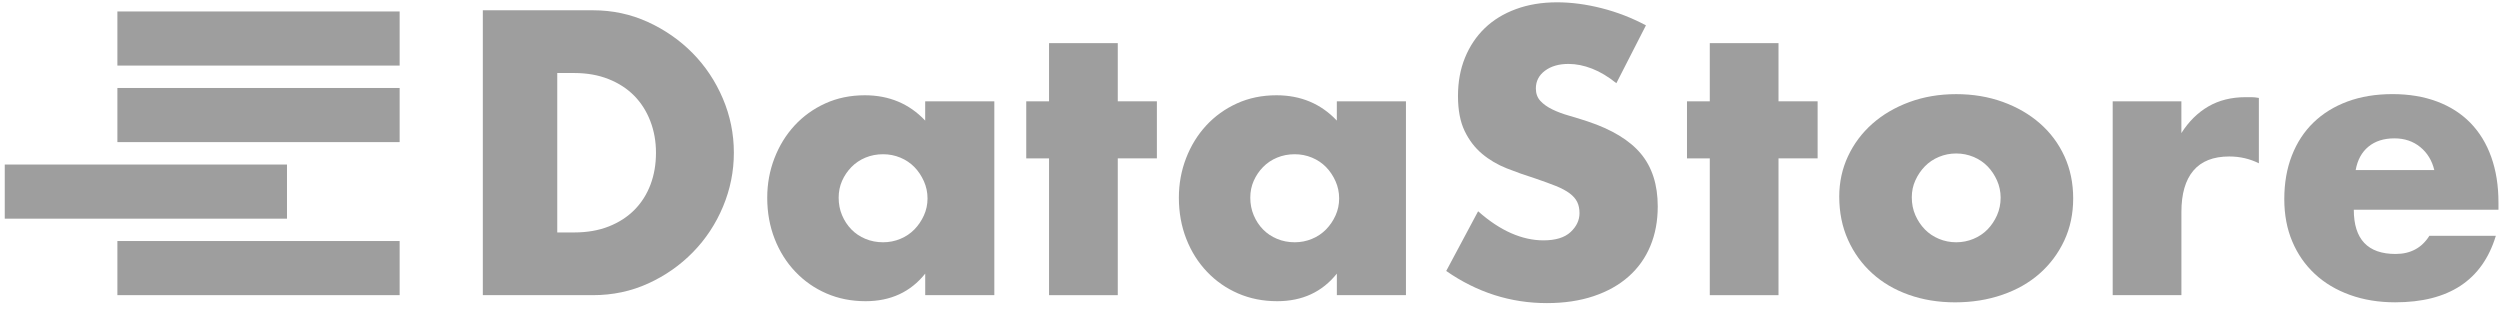
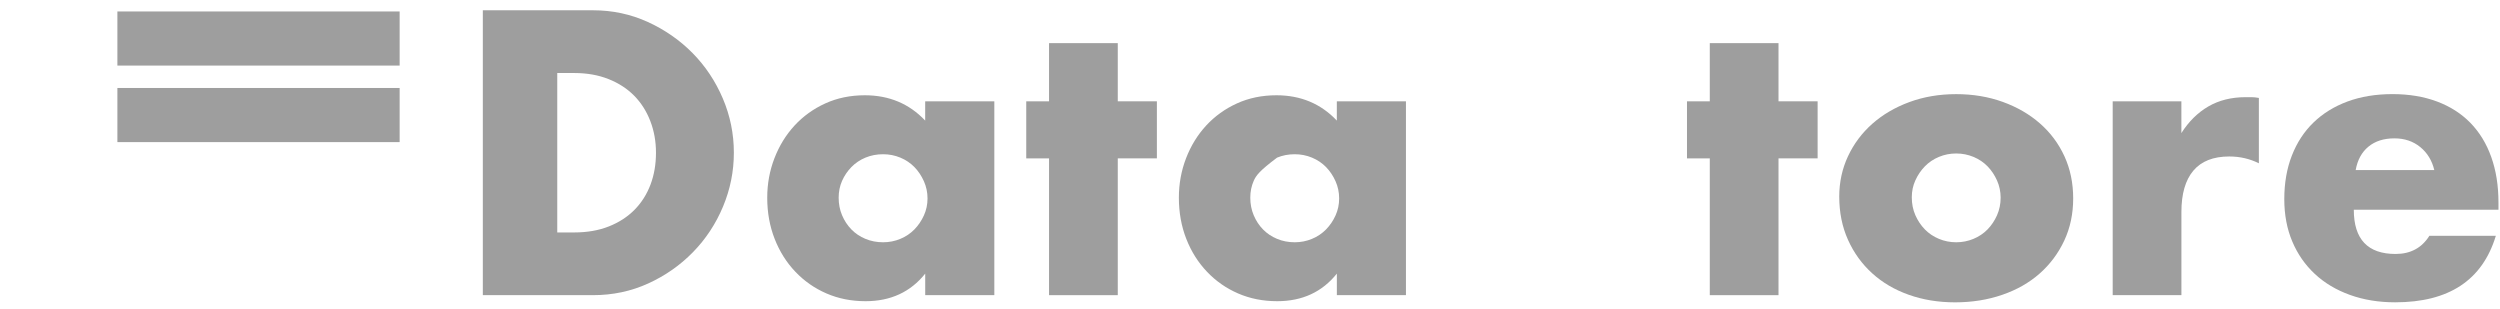
<svg xmlns="http://www.w3.org/2000/svg" width="186" height="23" viewBox="0 0 186 23" fill="none">
  <g clip-path="url(#clip0_3246_169)">
    <path d="M35.922 0.765H44.116C45.566 0.765 46.928 1.055 48.199 1.636C49.471 2.217 50.582 2.991 51.533 3.955C52.484 4.922 53.232 6.045 53.779 7.328C54.325 8.612 54.599 9.956 54.599 11.362C54.599 12.748 54.331 14.084 53.794 15.368C53.258 16.652 52.513 17.782 51.562 18.756C50.611 19.731 49.499 20.509 48.228 21.089C46.956 21.67 45.587 21.96 44.116 21.96H35.922V0.765ZM41.46 17.294H42.731C43.692 17.294 44.549 17.143 45.303 16.844C46.057 16.545 46.692 16.131 47.209 15.608C47.727 15.083 48.123 14.459 48.396 13.738C48.669 13.017 48.805 12.225 48.805 11.363C48.805 10.521 48.664 9.734 48.381 9.002C48.099 8.271 47.698 7.644 47.181 7.119C46.663 6.594 46.026 6.182 45.274 5.883C44.52 5.584 43.673 5.433 42.731 5.433H41.46V17.294Z" fill="#9E9E9E" />
    <path d="M68.836 7.539H73.978V21.96H68.836V20.357C67.743 21.725 66.264 22.409 64.4 22.409C63.344 22.409 62.375 22.217 61.491 21.833C60.605 21.45 59.834 20.911 59.174 20.217C58.513 19.524 58.001 18.709 57.634 17.771C57.267 16.834 57.082 15.814 57.082 14.707C57.082 13.677 57.261 12.698 57.619 11.77C57.977 10.843 58.476 10.032 59.116 9.338C59.756 8.646 60.518 8.097 61.404 7.693C62.289 7.291 63.268 7.088 64.343 7.088C66.151 7.088 67.648 7.717 68.834 8.972V7.539H68.836ZM62.396 14.707C62.396 15.175 62.48 15.611 62.65 16.015C62.82 16.418 63.051 16.77 63.343 17.069C63.635 17.369 63.983 17.602 64.388 17.771C64.793 17.94 65.231 18.025 65.702 18.025C66.154 18.025 66.584 17.94 66.987 17.771C67.391 17.602 67.741 17.369 68.033 17.069C68.325 16.77 68.559 16.422 68.739 16.028C68.918 15.635 69.008 15.213 69.008 14.763C69.008 14.314 68.918 13.887 68.739 13.485C68.559 13.083 68.325 12.73 68.033 12.431C67.741 12.132 67.393 11.897 66.987 11.728C66.582 11.559 66.154 11.475 65.702 11.475C65.232 11.475 64.794 11.559 64.388 11.728C63.983 11.897 63.635 12.132 63.343 12.431C63.051 12.731 62.82 13.072 62.65 13.456C62.48 13.841 62.396 14.257 62.396 14.707Z" fill="#9E9E9E" />
    <path d="M83.162 11.784V21.96H78.049V11.784H76.353V7.539H78.049V3.209H83.162V7.538H86.072V11.782H83.162V11.784Z" fill="#9E9E9E" />
-     <path d="M99.462 7.539H104.603V21.96H99.462V20.357C98.368 21.725 96.89 22.409 95.026 22.409C93.97 22.409 93.001 22.217 92.116 21.833C91.23 21.45 90.458 20.911 89.799 20.217C89.139 19.524 88.626 18.709 88.26 17.771C87.893 16.834 87.708 15.814 87.708 14.707C87.708 13.677 87.886 12.698 88.244 11.77C88.602 10.843 89.101 10.032 89.741 9.338C90.381 8.646 91.144 8.097 92.03 7.693C92.914 7.291 93.894 7.088 94.968 7.088C96.776 7.088 98.273 7.717 99.46 8.972V7.539H99.462ZM93.021 14.707C93.021 15.175 93.106 15.611 93.276 16.015C93.445 16.418 93.676 16.77 93.968 17.069C94.26 17.369 94.608 17.602 95.014 17.771C95.418 17.94 95.856 18.025 96.328 18.025C96.779 18.025 97.209 17.94 97.613 17.771C98.017 17.602 98.367 17.369 98.659 17.069C98.951 16.77 99.187 16.422 99.365 16.028C99.543 15.635 99.633 15.213 99.633 14.763C99.633 14.314 99.543 13.887 99.365 13.485C99.185 13.083 98.951 12.73 98.659 12.431C98.367 12.132 98.019 11.897 97.613 11.728C97.207 11.559 96.779 11.475 96.328 11.475C95.856 11.475 95.42 11.559 95.014 11.728C94.608 11.897 94.26 12.132 93.968 12.431C93.676 12.731 93.445 13.072 93.276 13.456C93.106 13.841 93.021 14.257 93.021 14.707Z" fill="#9E9E9E" />
-     <path d="M120.257 6.19C119.654 5.703 119.051 5.342 118.449 5.107C117.846 4.872 117.262 4.756 116.697 4.756C115.98 4.756 115.396 4.925 114.945 5.263C114.493 5.6 114.268 6.041 114.268 6.583C114.268 6.958 114.381 7.267 114.607 7.511C114.833 7.754 115.13 7.965 115.497 8.142C115.863 8.321 116.277 8.475 116.739 8.607C117.201 8.739 117.658 8.879 118.109 9.029C119.917 9.629 121.241 10.431 122.078 11.432C122.917 12.436 123.336 13.743 123.336 15.354C123.336 16.442 123.153 17.425 122.784 18.307C122.418 19.188 121.879 19.942 121.173 20.57C120.467 21.198 119.6 21.685 118.574 22.031C117.547 22.377 116.384 22.551 115.086 22.551C112.392 22.551 109.896 21.756 107.598 20.161L109.971 15.719C110.799 16.451 111.619 16.994 112.429 17.349C113.239 17.705 114.04 17.883 114.831 17.883C115.736 17.883 116.408 17.677 116.851 17.265C117.294 16.852 117.515 16.385 117.515 15.859C117.515 15.54 117.459 15.265 117.345 15.03C117.232 14.795 117.043 14.581 116.78 14.383C116.515 14.187 116.172 14.003 115.75 13.834C115.325 13.665 114.812 13.478 114.21 13.272C113.493 13.047 112.792 12.799 112.105 12.527C111.417 12.255 110.805 11.895 110.268 11.444C109.732 10.995 109.297 10.428 108.968 9.743C108.639 9.059 108.474 8.193 108.474 7.142C108.474 6.094 108.647 5.143 108.997 4.29C109.345 3.437 109.835 2.707 110.465 2.097C111.097 1.489 111.867 1.015 112.782 0.679C113.696 0.341 114.717 0.172 115.848 0.172C116.902 0.172 118.004 0.317 119.153 0.608C120.302 0.898 121.404 1.324 122.458 1.886L120.257 6.19Z" fill="#9E9E9E" />
+     <path d="M99.462 7.539H104.603V21.96H99.462V20.357C98.368 21.725 96.89 22.409 95.026 22.409C93.97 22.409 93.001 22.217 92.116 21.833C91.23 21.45 90.458 20.911 89.799 20.217C89.139 19.524 88.626 18.709 88.26 17.771C87.893 16.834 87.708 15.814 87.708 14.707C87.708 13.677 87.886 12.698 88.244 11.77C88.602 10.843 89.101 10.032 89.741 9.338C90.381 8.646 91.144 8.097 92.03 7.693C92.914 7.291 93.894 7.088 94.968 7.088C96.776 7.088 98.273 7.717 99.46 8.972V7.539H99.462ZM93.021 14.707C93.021 15.175 93.106 15.611 93.276 16.015C93.445 16.418 93.676 16.77 93.968 17.069C94.26 17.369 94.608 17.602 95.014 17.771C95.418 17.94 95.856 18.025 96.328 18.025C96.779 18.025 97.209 17.94 97.613 17.771C98.017 17.602 98.367 17.369 98.659 17.069C98.951 16.77 99.187 16.422 99.365 16.028C99.543 15.635 99.633 15.213 99.633 14.763C99.633 14.314 99.543 13.887 99.365 13.485C99.185 13.083 98.951 12.73 98.659 12.431C98.367 12.132 98.019 11.897 97.613 11.728C97.207 11.559 96.779 11.475 96.328 11.475C95.856 11.475 95.42 11.559 95.014 11.728C93.676 12.731 93.445 13.072 93.276 13.456C93.106 13.841 93.021 14.257 93.021 14.707Z" fill="#9E9E9E" />
    <path d="M132.321 11.784V21.96H127.208V11.784H125.512V7.539H127.208V3.209H132.321V7.538H135.231V11.782H132.321V11.784Z" fill="#9E9E9E" />
    <path d="M136.84 14.623C136.84 13.556 137.056 12.557 137.49 11.628C137.923 10.701 138.526 9.895 139.298 9.211C140.071 8.527 140.989 7.989 142.054 7.595C143.118 7.202 144.281 7.004 145.542 7.004C146.785 7.004 147.939 7.196 149.003 7.58C150.068 7.965 150.991 8.499 151.772 9.183C152.553 9.867 153.161 10.683 153.595 11.628C154.028 12.574 154.245 13.62 154.245 14.763C154.245 15.907 154.023 16.952 153.582 17.898C153.139 18.844 152.531 19.66 151.758 20.344C150.986 21.028 150.059 21.558 148.976 21.931C147.893 22.306 146.72 22.494 145.459 22.494C144.216 22.494 143.067 22.306 142.011 21.931C140.955 21.556 140.047 21.023 139.285 20.328C138.523 19.636 137.923 18.807 137.49 17.841C137.056 16.876 136.84 15.804 136.84 14.623ZM142.237 14.679C142.237 15.167 142.327 15.611 142.505 16.015C142.683 16.418 142.919 16.77 143.211 17.069C143.503 17.369 143.851 17.602 144.257 17.771C144.661 17.94 145.09 18.025 145.542 18.025C145.994 18.025 146.423 17.94 146.827 17.771C147.231 17.602 147.581 17.369 147.873 17.069C148.165 16.77 148.399 16.418 148.579 16.015C148.757 15.613 148.847 15.177 148.847 14.707C148.847 14.258 148.757 13.831 148.579 13.429C148.399 13.027 148.165 12.674 147.873 12.375C147.581 12.076 147.233 11.841 146.827 11.672C146.421 11.503 145.994 11.419 145.542 11.419C145.09 11.419 144.661 11.503 144.257 11.672C143.851 11.841 143.503 12.076 143.211 12.375C142.919 12.676 142.683 13.022 142.505 13.415C142.325 13.807 142.237 14.229 142.237 14.679Z" fill="#9E9E9E" />
    <path d="M157.182 7.539H162.295V9.901C162.842 9.039 163.511 8.379 164.302 7.919C165.093 7.46 166.016 7.23 167.07 7.23C167.203 7.23 167.349 7.23 167.508 7.23C167.668 7.23 167.851 7.249 168.06 7.286V12.149C167.383 11.811 166.648 11.642 165.857 11.642C164.67 11.642 163.781 11.993 163.186 12.696C162.592 13.399 162.297 14.425 162.297 15.773V21.958H157.184V7.539H157.182Z" fill="#9E9E9E" />
    <path d="M175.123 15.606C175.123 17.798 176.159 18.895 178.231 18.895C179.343 18.895 180.18 18.445 180.745 17.545H185.69C184.692 20.844 182.197 22.492 178.202 22.492C176.979 22.492 175.858 22.31 174.84 21.943C173.823 21.578 172.95 21.058 172.225 20.383C171.501 19.709 170.94 18.903 170.545 17.965C170.149 17.028 169.951 15.979 169.951 14.817C169.951 13.618 170.139 12.535 170.516 11.571C170.893 10.607 171.429 9.786 172.127 9.112C172.823 8.438 173.667 7.918 174.656 7.551C175.646 7.186 176.761 7.002 178.004 7.002C179.228 7.002 180.33 7.185 181.309 7.551C182.288 7.916 183.117 8.446 183.796 9.139C184.473 9.833 184.993 10.681 185.349 11.682C185.707 12.686 185.886 13.814 185.886 15.071V15.604H175.123V15.606ZM181.112 12.655C180.942 11.943 180.594 11.372 180.066 10.941C179.538 10.51 178.898 10.294 178.145 10.294C177.354 10.294 176.709 10.5 176.21 10.912C175.71 11.324 175.395 11.905 175.262 12.655H181.112Z" fill="#9E9E9E" />
    <path d="M29.733 0.853H8.734V4.879H29.733V0.853Z" fill="#9E9E9E" />
    <path d="M29.733 6.546H8.734V10.573H29.733V6.546Z" fill="#9E9E9E" />
-     <path d="M21.352 12.24H0.353V16.267H21.352V12.24Z" fill="#9E9E9E" />
-     <path d="M29.733 17.932H8.734V21.959H29.733V17.932Z" fill="#9E9E9E" />
  </g>
  <defs>
    <clipPath id="clip0_3246_169">
      <rect width="185.534" height="22.376" fill="white" transform="translate(0.354 0.174)" />
    </clipPath>
  </defs>
</svg>